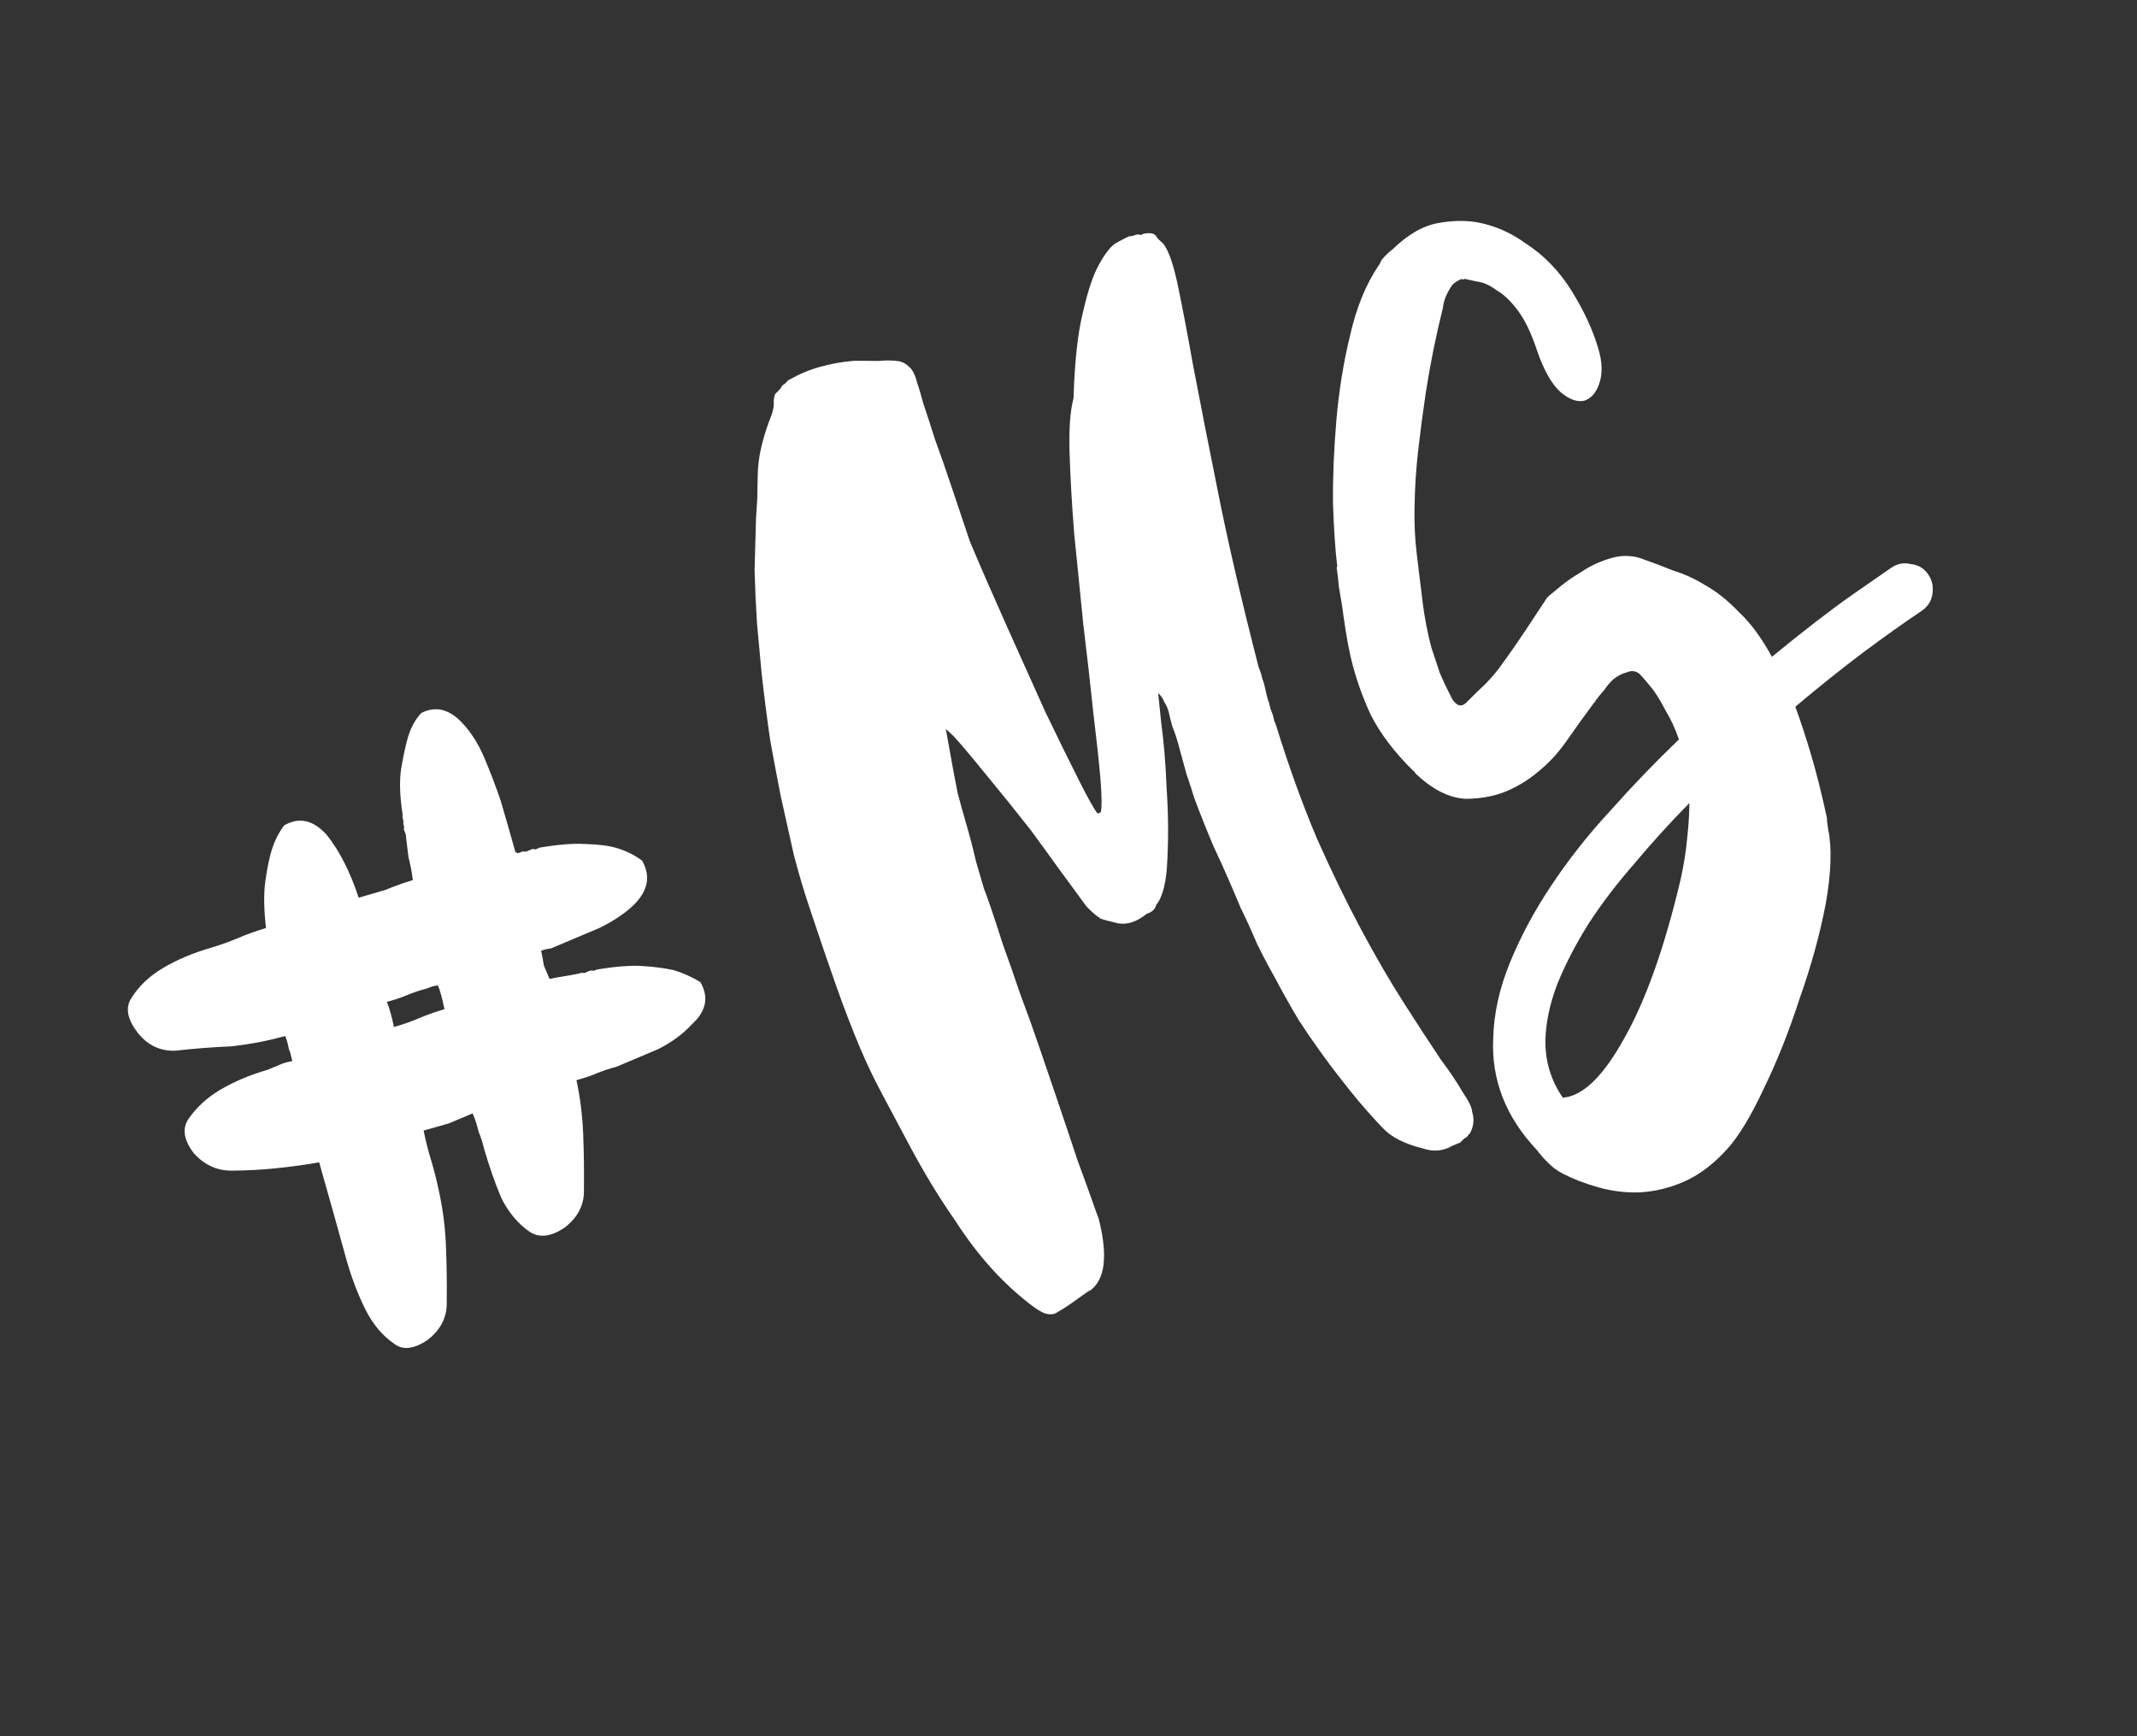
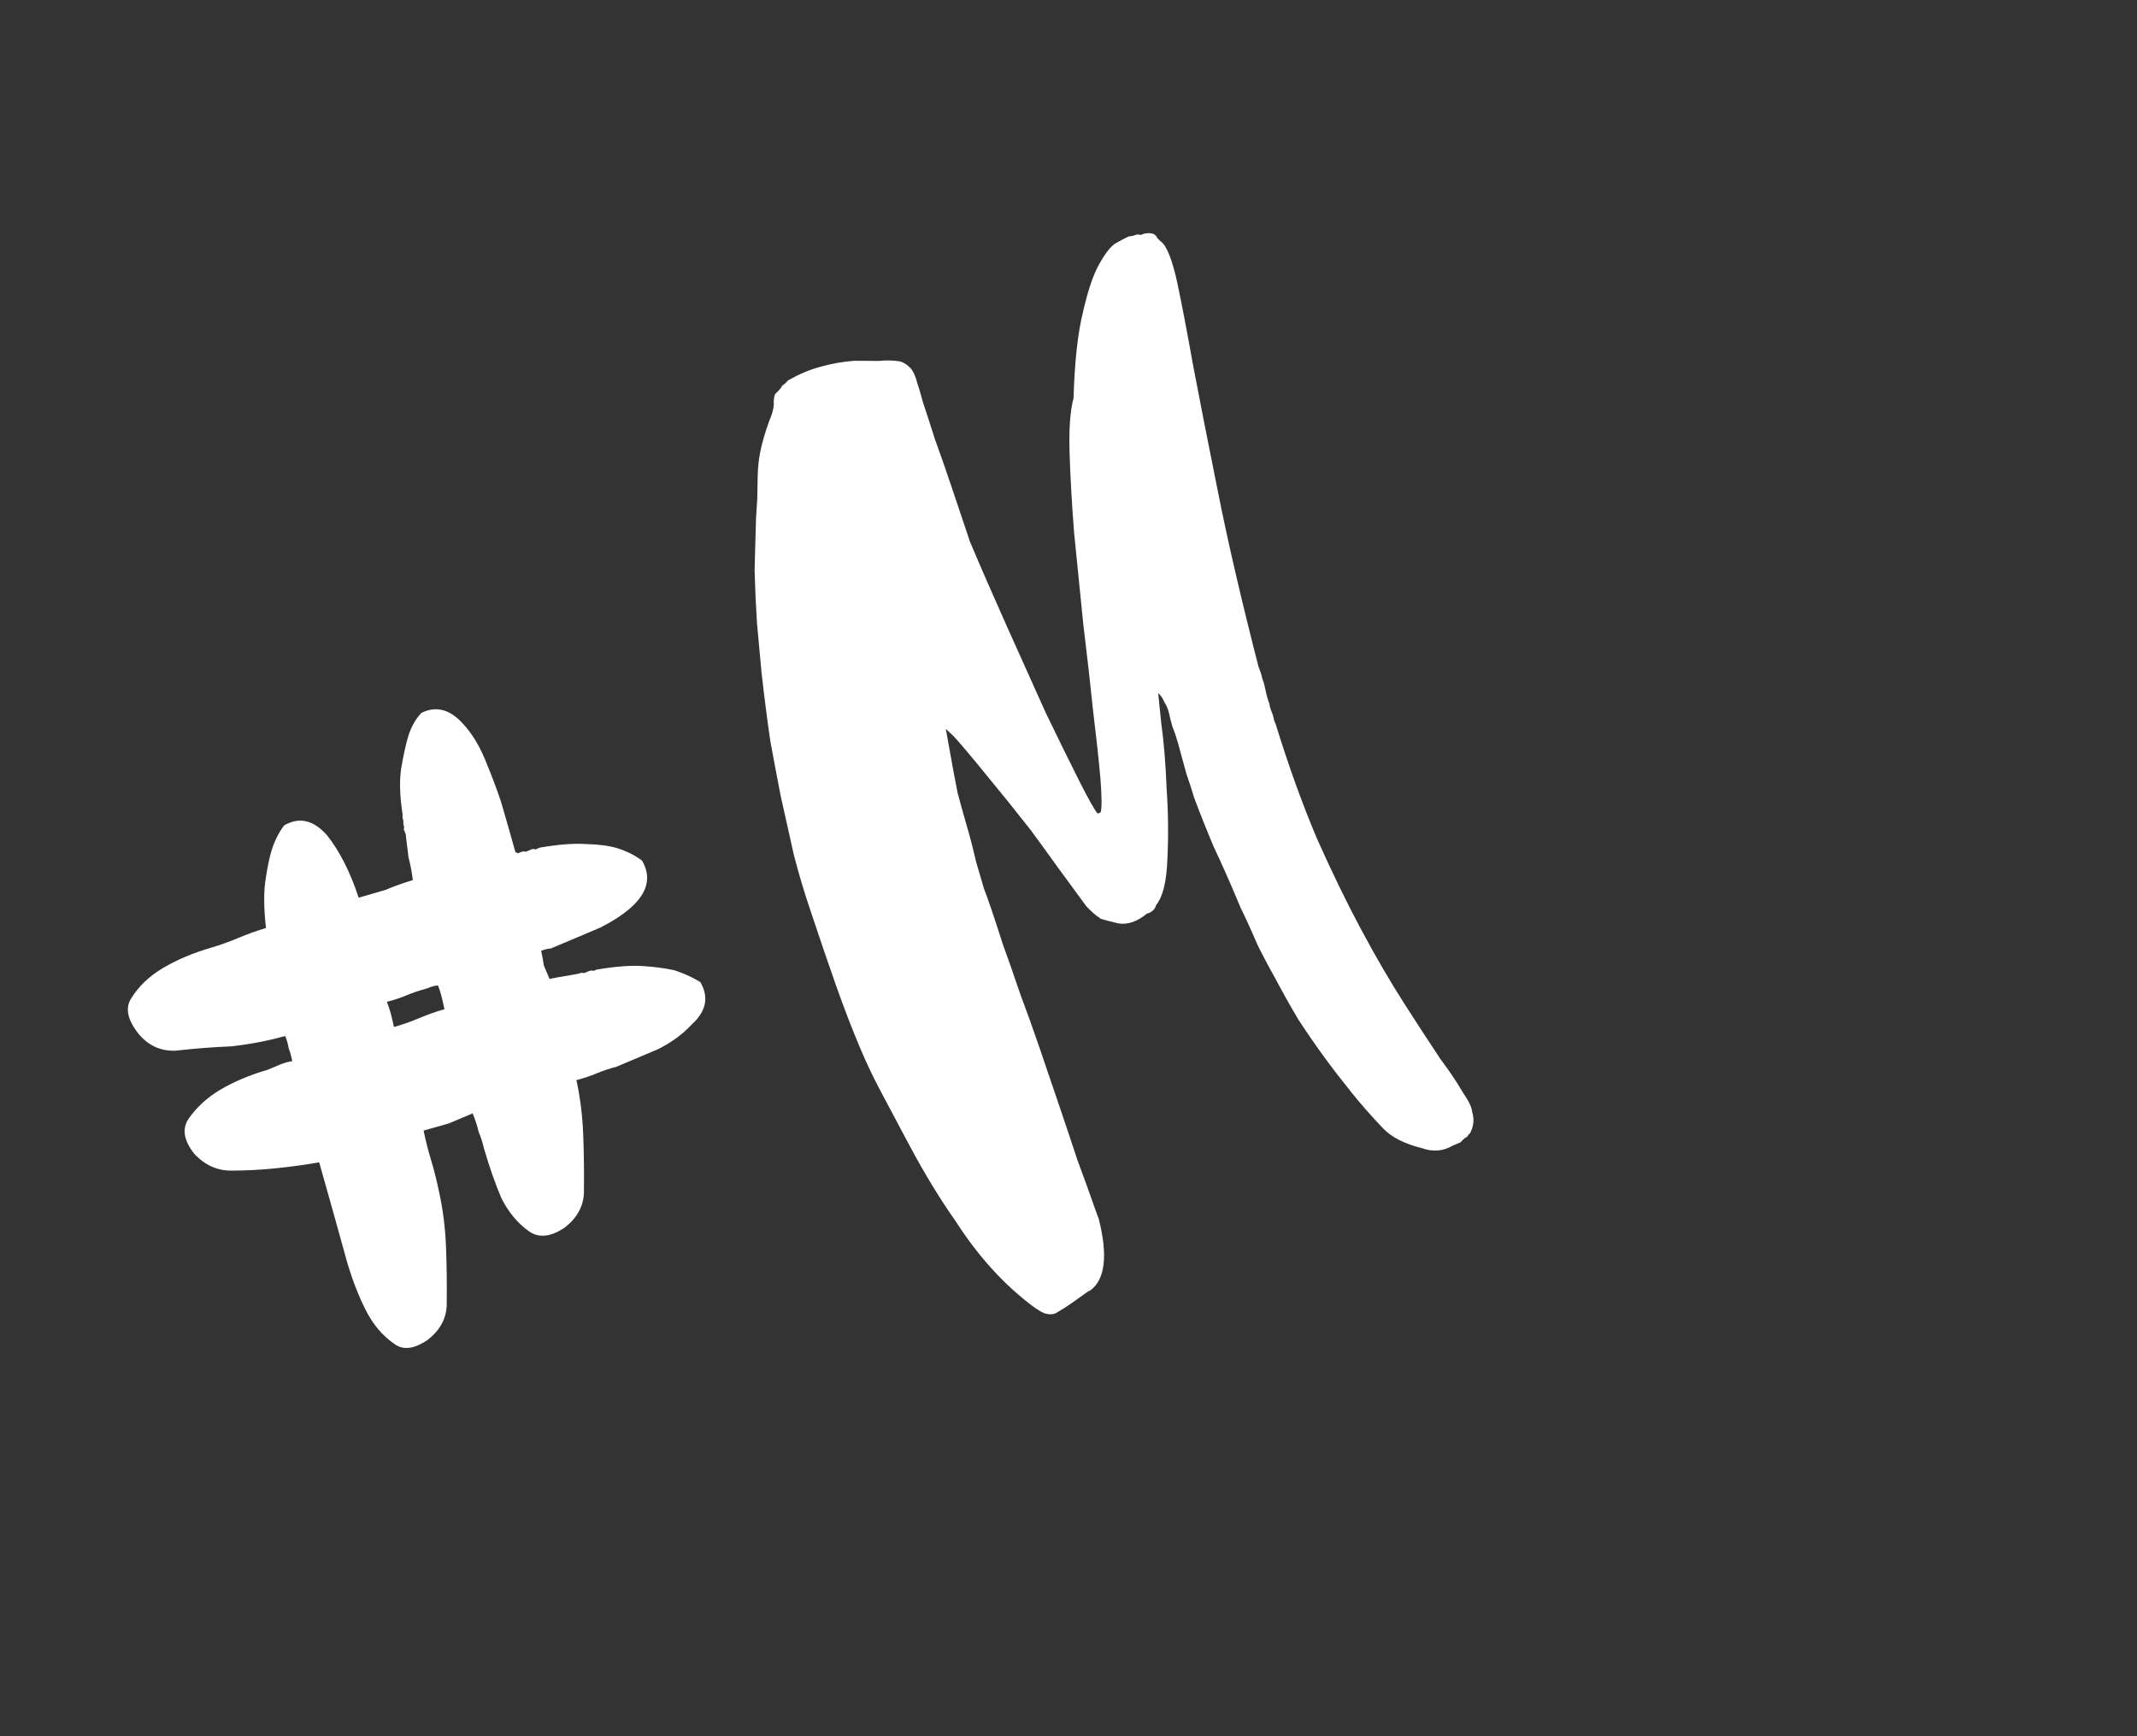
<svg xmlns="http://www.w3.org/2000/svg" width="64" height="52" viewBox="0 0 64 52" fill="none">
  <rect x="0" y="0" width="64" height="52" fill="#333333" stroke="none" />
  <path d="M20.975 29.414C21.236 29.865 21.151 30.288 20.72 30.68C20.455 30.968 20.12 31.214 19.715 31.42C19.298 31.596 18.881 31.773 18.463 31.949C18.242 32.007 18.042 32.074 17.863 32.15C17.685 32.225 17.485 32.292 17.263 32.35C17.375 32.865 17.442 33.398 17.465 33.951C17.487 34.503 17.495 35.062 17.488 35.627C17.502 36.077 17.311 36.456 16.914 36.764C16.505 37.042 16.154 37.085 15.862 36.892C15.515 36.653 15.232 36.315 15.014 35.881C14.825 35.434 14.654 34.944 14.499 34.412C14.454 34.221 14.399 34.051 14.336 33.902C14.291 33.71 14.23 33.525 14.155 33.346C13.916 33.447 13.678 33.548 13.439 33.648C13.188 33.719 12.937 33.79 12.686 33.861C12.752 34.184 12.834 34.501 12.93 34.812C13.013 35.093 13.088 35.395 13.154 35.718C13.266 36.232 13.333 36.766 13.356 37.318C13.378 37.871 13.386 38.429 13.379 38.994C13.393 39.445 13.202 39.824 12.805 40.132C12.396 40.41 12.06 40.446 11.798 40.241C11.451 40.001 11.168 39.664 10.949 39.23C10.731 38.795 10.544 38.312 10.39 37.78C10.248 37.278 10.113 36.791 9.984 36.319C9.842 35.817 9.701 35.315 9.559 34.812C9.134 34.887 8.702 34.946 8.264 34.99C7.827 35.035 7.397 35.058 6.977 35.06C6.526 35.074 6.139 34.904 5.813 34.55C5.505 34.153 5.448 33.809 5.641 33.517C5.88 33.17 6.196 32.878 6.588 32.643C7.01 32.394 7.487 32.193 8.019 32.039C8.138 31.988 8.258 31.938 8.377 31.888C8.496 31.837 8.621 31.802 8.753 31.781C8.72 31.62 8.685 31.494 8.647 31.405C8.626 31.273 8.591 31.148 8.541 31.028C8.039 31.17 7.503 31.273 6.933 31.338C6.381 31.361 5.82 31.404 5.25 31.469C4.8 31.484 4.427 31.308 4.132 30.941C3.824 30.544 3.751 30.206 3.914 29.926C4.141 29.549 4.466 29.237 4.888 28.988C5.31 28.74 5.787 28.539 6.318 28.385C6.599 28.301 6.874 28.203 7.142 28.09C7.41 27.976 7.685 27.878 7.966 27.794C7.901 27.225 7.895 26.753 7.948 26.38C8.001 26.006 8.064 25.699 8.138 25.457C8.228 25.173 8.353 24.927 8.511 24.72C8.963 24.459 9.391 24.559 9.797 25.02C10.172 25.494 10.488 26.115 10.742 26.886C10.993 26.815 11.259 26.738 11.54 26.654C11.809 26.541 12.083 26.443 12.364 26.359C12.335 26.125 12.292 25.898 12.234 25.677C12.205 25.443 12.177 25.209 12.148 24.975C12.123 24.916 12.104 24.871 12.092 24.841C12.109 24.799 12.105 24.748 12.08 24.688C12.085 24.616 12.081 24.565 12.068 24.535C12.055 24.505 12.051 24.454 12.056 24.382C11.974 23.855 11.959 23.405 12.012 23.031C12.083 22.615 12.155 22.286 12.228 22.045C12.319 21.76 12.45 21.53 12.62 21.352C13.055 21.134 13.469 21.24 13.861 21.671C14.119 21.949 14.336 22.296 14.512 22.713C14.688 23.131 14.849 23.554 14.996 23.984C15.067 24.235 15.144 24.501 15.227 24.782C15.298 25.033 15.369 25.284 15.44 25.535C15.47 25.522 15.491 25.531 15.503 25.561C15.533 25.548 15.563 25.535 15.593 25.523C15.652 25.498 15.703 25.494 15.746 25.511C15.805 25.486 15.865 25.461 15.925 25.436C15.954 25.423 15.99 25.425 16.033 25.442C16.063 25.43 16.107 25.411 16.167 25.386C16.724 25.291 17.183 25.255 17.544 25.279C17.935 25.289 18.251 25.331 18.493 25.405C18.777 25.496 19.023 25.62 19.23 25.778C19.491 26.23 19.412 26.667 18.993 27.09C18.745 27.335 18.404 27.567 17.97 27.785C17.553 27.961 17.135 28.137 16.718 28.314C16.659 28.339 16.584 28.37 16.495 28.408C16.393 28.416 16.297 28.439 16.207 28.477C16.241 28.638 16.267 28.785 16.288 28.917C16.338 29.036 16.395 29.17 16.458 29.319C16.619 29.286 16.766 29.259 16.898 29.239C17.03 29.218 17.176 29.191 17.338 29.158C17.398 29.133 17.449 29.129 17.491 29.146C17.521 29.134 17.566 29.115 17.625 29.09C17.685 29.064 17.736 29.06 17.778 29.078C17.808 29.065 17.838 29.052 17.867 29.04C18.425 28.945 18.884 28.91 19.244 28.933C19.605 28.956 19.922 28.998 20.193 29.059C20.477 29.15 20.738 29.268 20.975 29.414ZM11.798 30.759C12.049 30.688 12.294 30.603 12.533 30.502C12.801 30.389 13.06 30.297 13.311 30.226C13.245 29.903 13.181 29.666 13.118 29.517C13.046 29.513 12.935 29.542 12.786 29.605C12.565 29.663 12.365 29.73 12.186 29.806C12.007 29.881 11.807 29.948 11.586 30.006C11.661 30.185 11.732 30.436 11.798 30.759Z" fill="white" />
  <path d="M38.207 21.695C38.591 22.938 39.001 24.076 39.438 25.109C39.885 26.114 40.329 27.027 40.769 27.848C41.209 28.669 41.636 29.402 42.049 30.047C42.462 30.692 42.827 31.252 43.144 31.726C43.411 32.082 43.632 32.41 43.806 32.711C43.991 32.984 44.085 33.179 44.087 33.295C44.16 33.522 44.136 33.742 44.016 33.957L43.986 33.97C43.963 34.026 43.922 34.067 43.862 34.092C43.811 34.137 43.77 34.178 43.738 34.215L43.5 34.315C43.218 34.481 42.912 34.505 42.582 34.387C42.059 34.257 41.67 34.058 41.417 33.79C41.082 33.44 40.766 33.081 40.471 32.714C40.176 32.347 39.917 32.012 39.695 31.708C39.419 31.332 39.15 30.943 38.886 30.539C38.641 30.127 38.403 29.701 38.17 29.261C37.988 28.94 37.811 28.605 37.641 28.256C37.481 27.878 37.32 27.524 37.158 27.195L36.969 26.748C36.776 26.291 36.569 25.828 36.348 25.36C36.138 24.863 35.943 24.372 35.761 23.887C35.714 23.719 35.637 23.483 35.531 23.176C35.445 22.861 35.359 22.547 35.273 22.232C35.226 22.064 35.173 21.911 35.114 21.772C35.067 21.605 35.032 21.467 35.01 21.359C34.98 21.232 34.934 21.122 34.872 21.032C34.822 20.912 34.76 20.821 34.686 20.759C34.686 20.759 34.716 21.05 34.775 21.634C34.854 22.209 34.909 22.865 34.938 23.602C34.988 24.33 34.996 25.041 34.961 25.735C34.938 26.4 34.826 26.857 34.626 27.105C34.589 27.238 34.496 27.324 34.349 27.363C34.053 27.605 33.767 27.702 33.489 27.655C33.203 27.588 33.018 27.538 32.934 27.503L32.921 27.474L32.879 27.456C32.777 27.382 32.663 27.278 32.536 27.145C32.261 26.769 31.985 26.394 31.71 26.019C31.426 25.623 31.146 25.238 30.87 24.863C30.415 24.282 29.972 23.732 29.541 23.212C29.102 22.671 28.775 22.283 28.558 22.047L28.325 21.829L28.561 23.134C28.582 23.242 28.622 23.447 28.68 23.751C28.758 24.046 28.848 24.37 28.951 24.725C29.054 25.079 29.147 25.438 29.23 25.801C29.333 26.156 29.412 26.427 29.468 26.614C29.501 26.693 29.571 26.886 29.677 27.193C29.774 27.479 29.896 27.849 30.041 28.303C30.197 28.729 30.368 29.219 30.555 29.772C30.753 30.297 30.95 30.846 31.145 31.419C31.34 31.992 31.535 32.565 31.73 33.138C31.925 33.712 32.104 34.245 32.266 34.739C32.438 35.204 32.582 35.6 32.697 35.926C32.811 36.252 32.881 36.446 32.906 36.505C33.183 37.605 33.099 38.32 32.652 38.649L32.592 38.674C32.43 38.789 32.268 38.905 32.106 39.02C31.944 39.135 31.778 39.24 31.608 39.336C31.528 39.369 31.436 39.373 31.331 39.347C31.255 39.332 31.134 39.267 30.967 39.15C30.081 38.493 29.296 37.631 28.611 36.562C28.141 35.894 27.682 35.14 27.234 34.299L27.066 33.984C26.833 33.544 26.605 33.113 26.38 32.693C26.156 32.273 25.952 31.844 25.767 31.407C25.515 30.811 25.271 30.176 25.034 29.504C24.797 28.831 24.549 28.105 24.29 27.325C24.095 26.752 23.923 26.18 23.776 25.61C23.641 25.012 23.51 24.424 23.382 23.845C23.28 23.326 23.176 22.773 23.069 22.187C22.981 21.591 22.894 20.914 22.808 20.155C22.762 19.659 22.717 19.163 22.671 18.667C22.637 18.143 22.613 17.615 22.599 17.082C22.606 16.822 22.613 16.561 22.62 16.3C22.628 16.04 22.635 15.78 22.642 15.519C22.654 15.326 22.666 15.134 22.679 14.941C22.683 14.729 22.687 14.517 22.691 14.304C22.693 13.976 22.733 13.655 22.811 13.341C22.889 13.027 22.991 12.714 23.117 12.403C23.166 12.242 23.184 12.118 23.171 12.03C23.177 11.934 23.191 11.857 23.214 11.801C23.265 11.756 23.322 11.697 23.385 11.623C23.408 11.567 23.439 11.53 23.479 11.513C23.53 11.468 23.572 11.428 23.603 11.391C23.924 11.209 24.242 11.074 24.557 10.988C24.892 10.894 25.229 10.833 25.569 10.807C25.849 10.806 26.096 10.807 26.308 10.811C26.532 10.787 26.744 10.79 26.945 10.823C27.05 10.849 27.143 10.903 27.225 10.986C27.326 11.06 27.412 11.235 27.481 11.51C27.506 11.569 27.562 11.757 27.648 12.071C27.745 12.358 27.862 12.718 27.999 13.152C28.155 13.578 28.322 14.057 28.501 14.591C28.679 15.124 28.862 15.668 29.048 16.221C29.375 16.996 29.746 17.846 30.16 18.771C30.566 19.677 30.951 20.533 31.314 21.339C31.69 22.117 32.023 22.796 32.315 23.375C32.597 23.935 32.784 24.266 32.874 24.368L32.964 24.33C33.001 24.198 32.999 23.859 32.956 23.315C32.906 22.751 32.833 22.08 32.738 21.3C32.654 20.493 32.556 19.621 32.442 18.686C32.348 17.742 32.257 16.833 32.168 15.957C32.099 15.073 32.054 14.273 32.032 13.556C32.011 12.84 32.05 12.296 32.151 11.926C32.183 10.836 32.277 9.977 32.433 9.349C32.581 8.701 32.742 8.223 32.917 7.916C33.103 7.58 33.271 7.368 33.421 7.281C33.592 7.186 33.697 7.13 33.737 7.113L33.826 7.075C33.874 7.078 33.928 7.067 33.988 7.042C34.047 7.017 34.105 7.016 34.162 7.039L34.251 7.001C34.467 6.957 34.6 6.994 34.65 7.114L34.718 7.19L34.773 7.237C34.947 7.374 35.109 7.786 35.259 8.472C35.399 9.138 35.555 9.951 35.725 10.909C35.935 12.014 36.19 13.311 36.49 14.8C36.782 16.268 37.184 17.995 37.694 19.981L37.707 20.01C37.748 20.11 37.781 20.213 37.803 20.321C37.836 20.401 37.864 20.494 37.886 20.602C37.93 20.817 37.973 20.975 38.015 21.074C38.029 21.162 38.052 21.246 38.086 21.325C38.12 21.405 38.143 21.488 38.157 21.576L38.207 21.695Z" fill="white" />
-   <path d="M57.748 17.204C57.871 17.386 57.911 17.591 57.867 17.82C57.835 18.021 57.718 18.188 57.516 18.32C57.042 18.637 56.474 19.041 55.815 19.53C55.175 20.011 54.492 20.556 53.767 21.167C53.931 21.612 54.093 22.106 54.252 22.648C54.41 23.189 54.564 23.803 54.713 24.49C54.71 24.538 54.722 24.65 54.749 24.826C54.868 25.384 54.844 26.132 54.678 27.068C54.503 27.985 54.244 28.925 53.902 29.889C53.588 30.864 53.231 31.764 52.83 32.589C52.437 33.434 52.064 34.048 51.711 34.431C51.295 34.887 50.858 35.212 50.401 35.405C49.964 35.59 49.528 35.692 49.091 35.712C48.675 35.724 48.267 35.674 47.869 35.561C47.47 35.449 47.121 35.315 46.822 35.16C46.644 35.072 46.491 34.96 46.365 34.827C46.246 34.713 46.134 34.585 46.027 34.443C45.095 33.455 44.659 32.339 44.72 31.096C44.738 30.363 44.902 29.615 45.212 28.852C45.533 28.061 45.945 27.29 46.448 26.539C46.962 25.76 47.556 25.006 48.232 24.276C48.898 23.526 49.582 22.816 50.282 22.146C50.16 21.8 50.028 21.516 49.888 21.294C49.759 21.044 49.637 20.838 49.521 20.676C49.37 20.483 49.23 20.319 49.103 20.186C48.993 20.092 48.869 20.074 48.73 20.133C48.583 20.172 48.448 20.24 48.325 20.339C48.223 20.429 48.129 20.539 48.043 20.668C47.949 20.778 47.886 20.852 47.855 20.888L47.838 20.931L47.808 20.943C47.785 21 47.764 21.032 47.744 21.041L47.299 21.65C47.182 21.816 47.065 21.983 46.947 22.149C46.831 22.316 46.709 22.472 46.584 22.619C46.168 23.075 45.726 23.414 45.257 23.635C44.868 23.823 44.417 23.92 43.905 23.925C43.404 23.903 42.898 23.648 42.388 23.161C42.371 23.121 42.349 23.096 42.321 23.084C41.757 22.526 41.334 21.967 41.051 21.408C40.779 20.82 40.576 20.227 40.44 19.629C40.388 19.393 40.341 19.144 40.3 18.88C40.259 18.617 40.222 18.363 40.19 18.119C40.162 17.944 40.131 17.758 40.095 17.562C40.079 17.358 40.057 17.169 40.03 16.993C40.05 16.984 40.056 16.97 40.047 16.95C39.99 16.483 39.948 15.857 39.921 15.072C39.914 14.279 39.949 13.445 40.024 12.57C40.1 11.696 40.236 10.854 40.433 10.045C40.622 9.216 40.903 8.524 41.277 7.968C41.308 7.931 41.341 7.871 41.376 7.786C41.501 7.639 41.609 7.535 41.7 7.473C42.164 7.02 42.626 6.755 43.085 6.678C43.564 6.593 43.999 6.597 44.389 6.689C44.856 6.797 45.292 6.999 45.699 7.295C46.246 7.65 46.704 8.124 47.072 8.718C47.439 9.311 47.702 9.879 47.861 10.421C47.989 10.835 48 11.194 47.893 11.496C47.798 11.77 47.647 11.939 47.44 12.003C47.225 12.047 46.989 11.96 46.732 11.74C46.467 11.501 46.233 11.085 46.03 10.492C45.86 9.978 45.668 9.579 45.454 9.295C45.24 9.011 45.026 8.808 44.812 8.688C44.609 8.54 44.421 8.455 44.248 8.435C44.067 8.394 43.938 8.366 43.862 8.352C43.842 8.36 43.822 8.369 43.802 8.377C43.794 8.357 43.78 8.351 43.76 8.36C43.641 8.41 43.55 8.472 43.487 8.545C43.327 8.776 43.235 9.003 43.212 9.223C43.003 10.06 42.833 10.905 42.701 11.757C42.615 12.331 42.54 12.901 42.475 13.467C42.409 14.034 42.372 14.611 42.363 15.2C42.352 15.673 42.375 16.143 42.432 16.611C42.489 17.078 42.546 17.546 42.603 18.014C42.66 18.481 42.747 18.936 42.863 19.379C42.952 19.645 43.037 19.902 43.118 20.149C43.219 20.387 43.329 20.622 43.45 20.852C43.5 20.971 43.572 21.058 43.665 21.112C43.75 21.146 43.834 21.123 43.916 21.041C44.113 20.841 44.303 20.655 44.488 20.483C44.685 20.283 44.863 20.068 45.023 19.836C45.245 19.532 45.464 19.217 45.678 18.893C45.892 18.568 46.106 18.244 46.321 17.919C46.332 17.891 46.434 17.801 46.628 17.649C46.833 17.469 47.076 17.296 47.357 17.13C47.63 16.945 47.934 16.805 48.269 16.71C48.603 16.616 48.926 16.632 49.237 16.758C49.511 16.853 49.803 16.964 50.114 17.09C50.437 17.188 50.756 17.334 51.072 17.529C51.408 17.715 51.744 17.983 52.079 18.333C52.425 18.655 52.754 19.101 53.066 19.672C54.004 18.901 54.808 18.281 55.476 17.812C56.164 17.334 56.553 17.064 56.644 17.002C56.826 16.879 57.022 16.843 57.231 16.895C57.452 16.919 57.624 17.022 57.748 17.204ZM50.332 26.339C50.428 25.901 50.492 25.499 50.525 25.134C50.57 24.741 50.593 24.38 50.595 24.051C50.005 24.651 49.454 25.258 48.941 25.873C48.419 26.468 47.96 27.071 47.563 27.684C47.186 28.288 46.877 28.886 46.636 29.48C46.415 30.065 46.297 30.618 46.283 31.139C46.271 31.776 46.446 32.358 46.809 32.883L46.838 32.871C47.422 32.812 48.026 32.217 48.649 31.088C49.293 29.95 49.853 28.367 50.332 26.339Z" fill="white" />
</svg>